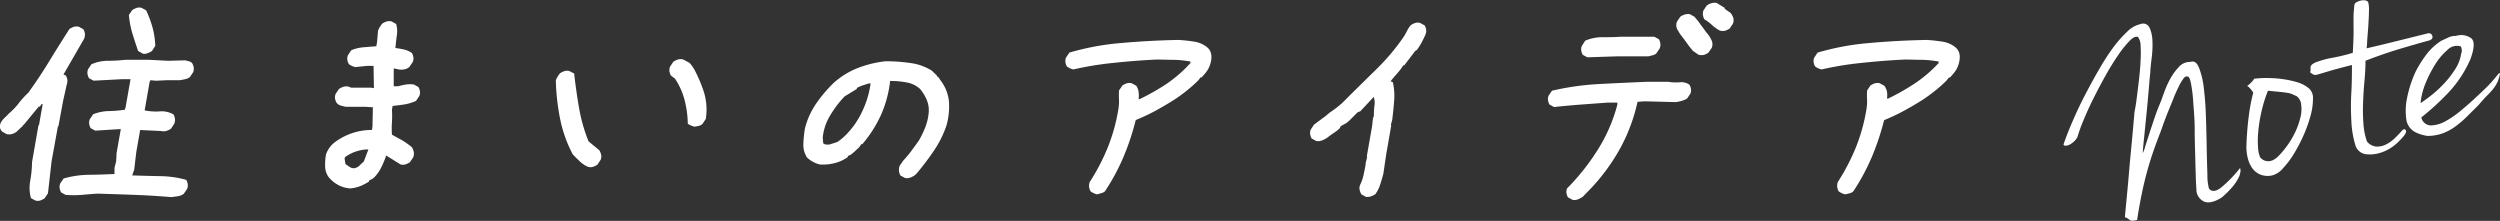
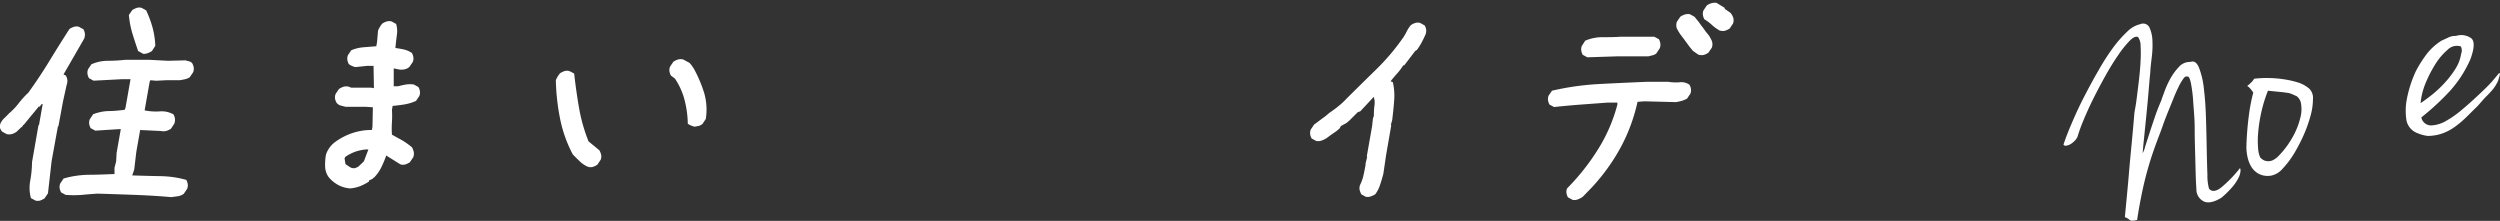
<svg xmlns="http://www.w3.org/2000/svg" id="デザイン" viewBox="0 0 436.28 38.54">
  <rect x="0" y="0" width="436.28" height="38.54" fill="#333333" stroke="none" />
  <defs>
    <style>.cls-1{fill:#fff;}</style>
  </defs>
  <title>tit_single_01_pc</title>
  <path class="cls-1" d="M6.19,35l-.79-.43a6.72,6.72,0,0,1-.12-3.05,19.26,19.26,0,0,0,.31-3.23l1.12-6.4.1-.09.64-3.64H7.27l-.33.44H6.76l-2.63,3.2H4l0,.17-.4.35-.73.69a2.74,2.74,0,0,1-.81.39,2,2,0,0,1-.91,0l-.79-.44A1.94,1.94,0,0,1,0,22.32a1.63,1.63,0,0,1,.1-.83,3,3,0,0,1,.68-.9c.27-.26.55-.54.83-.83A11.26,11.26,0,0,0,3.28,18a14.77,14.77,0,0,1,1.66-1.82c1.29-1.79,2.52-3.63,3.67-5.52s2.32-3.75,3.51-5.6a3.35,3.35,0,0,1,.81-.39,1.56,1.56,0,0,1,.83,0l.79.43a2.13,2.13,0,0,1,.26.73,1.91,1.91,0,0,1-.12.91L11.08,13l.4.17a2.2,2.2,0,0,1,.27.74,1.92,1.92,0,0,1-.12.91L11,17.68,10.2,22l-.1.09L9,28.16l-.63,5.58-.59.87A3.47,3.47,0,0,1,7,35,1.56,1.56,0,0,1,6.19,35Zm23.7-.6q-3.12-.27-6.34-.39t-6.5-.22c-.94.06-1.86.13-2.77.22a18.85,18.85,0,0,1-2.82,0l-.79-.43a2.18,2.18,0,0,1-.26-.74,1.59,1.59,0,0,1,.1-.82l.59-.87a16.94,16.94,0,0,1,4.35-.65c1.51,0,3-.07,4.53-.13l0-.21,0-.87.29-1.12.08-1.48.73-4.15h-.35l-4.11.26-.79-.43a2,2,0,0,1-.26-.74,1.59,1.59,0,0,1,.1-.82l.58-.87a8.09,8.09,0,0,1,2.7-.56c.93,0,1.86-.1,2.81-.22l.14-.34.88-5H21.32l-5,.26-.79-.44a2.13,2.13,0,0,1-.26-.73,1.63,1.63,0,0,1,.1-.83l.58-.86a7.13,7.13,0,0,1,2.88-.61,27.16,27.16,0,0,0,3-.17h4.25l3.26.17,3-.08.66.17a1,1,0,0,1,.55.35,2.36,2.36,0,0,1,.26.73,1.69,1.69,0,0,1-.1.82l-.59.87a2.44,2.44,0,0,1-.8.35l-.85.17L29,14l-1.75.09-1-.09-.13.26-.88,5a9.75,9.75,0,0,0,2.61.18,4.18,4.18,0,0,1,2.42.52,2.13,2.13,0,0,1,.26.73,1.92,1.92,0,0,1-.12.91l-.58.87a3.31,3.31,0,0,1-.83.39,2.06,2.06,0,0,1-.93,0l-3.61-.17-.67,3.81-.37,3.11-.35,1c1.67.06,3.3.1,4.89.13a17.59,17.59,0,0,1,4.54.65,1.94,1.94,0,0,1,.26.73,1.53,1.53,0,0,1-.1.83l-.58.86a2.37,2.37,0,0,1-1,.43Zm-5-25.07-.79-.43c-.34-1-.67-2-1-3.07a16.4,16.4,0,0,1-.61-3.21l.59-.86a3.47,3.47,0,0,1,.8-.39,1.56,1.56,0,0,1,.83,0l.79.43a18.38,18.38,0,0,1,1.12,3A14.29,14.29,0,0,1,27.1,8l-.59.91a3.47,3.47,0,0,1-.8.39A1.56,1.56,0,0,1,24.88,9.37Z" />
  <path class="cls-1" d="M61.14,32.88A5.17,5.17,0,0,1,59,32.27a5.62,5.62,0,0,1-1.66-1.38,3.28,3.28,0,0,1-.6-1.8A10.3,10.3,0,0,1,56.88,27a4.32,4.32,0,0,1,.55-1.12,4.51,4.51,0,0,1,.86-.95,11,11,0,0,1,3.15-1.69,10.56,10.56,0,0,1,3.47-.56L65,22.1l.07-3.38-1.2-.08H60.35c-.28-.06-.57-.13-.88-.22a1.4,1.4,0,0,1-.73-.48,2.15,2.15,0,0,1-.27-.73,1.69,1.69,0,0,1,.1-.82l.59-.87a3.47,3.47,0,0,1,.8-.39,1.88,1.88,0,0,1,.92,0l.4.17h3.47l.5.09,0-.26-.06-3.64H64.11L62,11.71a3.36,3.36,0,0,1-.61-.22,2.14,2.14,0,0,1-.51-.3,2.13,2.13,0,0,1-.26-.73,1.63,1.63,0,0,1,.1-.83l.58-.86a6.92,6.92,0,0,1,2.13-.52l2.24-.18.13-.73.17-2a5.64,5.64,0,0,1,.33-.65,4.69,4.69,0,0,1,.4-.56,2.74,2.74,0,0,1,.81-.39,1.67,1.67,0,0,1,.83,0l.79.44a4.45,4.45,0,0,1,.12,2c-.1.75-.18,1.48-.25,2.2.51.06,1,.15,1.51.26a4,4,0,0,1,1.37.61,2.18,2.18,0,0,1,.26.74,1.7,1.7,0,0,1-.1.82l-.59.86a1.81,1.81,0,0,1-.9.44,2.74,2.74,0,0,1-1,0l-.84-.18,0,.26,0,2.86h.78c.42-.11.87-.22,1.35-.3a4.66,4.66,0,0,1,1.39,0l.79.44a2.13,2.13,0,0,1,.26.73,1.63,1.63,0,0,1-.1.83l-.58.86a8,8,0,0,1-2,.61c-.69.11-1.38.2-2.08.26l-.12.69a17.24,17.24,0,0,1,0,2.16,15.67,15.67,0,0,0,0,2.17c.63.35,1.23.69,1.81,1a13.2,13.2,0,0,1,1.69,1.21,3,3,0,0,1,.3.78,1.76,1.76,0,0,1-.08.95l-.59.87a3.47,3.47,0,0,1-.8.39,1.67,1.67,0,0,1-.83,0l-2.5-1.56a17.69,17.69,0,0,1-.83,2,6.89,6.89,0,0,1-1.21,1.76l-.41.34-.56.26,0,.18a8.52,8.52,0,0,1-1.58.82A6.47,6.47,0,0,1,61.14,32.88Zm1.36-3.77,1-.95.79-2.08h-.43a7.92,7.92,0,0,0-1.84.39,7.39,7.39,0,0,0-1.76.91l-.13.26.16,1,.77.52a1.26,1.26,0,0,0,.93.17Z" />
  <path class="cls-1" d="M102.61,29.11a4.7,4.7,0,0,1-1.43-.95c-.42-.4-.83-.81-1.22-1.21a22.76,22.76,0,0,1-2.22-6.24A38.43,38.43,0,0,1,97,14a3.61,3.61,0,0,1,.33-.65,3.78,3.78,0,0,1,.4-.56,3.47,3.47,0,0,1,.8-.39,1.56,1.56,0,0,1,.83,0l.84.43q.33,3,.85,6a28.75,28.75,0,0,0,1.66,5.84l1.89,1.56a3.3,3.3,0,0,1,.3.73,1.54,1.54,0,0,1-.07.91l-.58.87a3.35,3.35,0,0,1-.81.39A1.56,1.56,0,0,1,102.61,29.11Zm18.59-7a4.26,4.26,0,0,1-.63-.22,2.16,2.16,0,0,1-.54-.3,17.76,17.76,0,0,0-.57-4.16,12,12,0,0,0-1.68-3.72l-.69-.52a2.13,2.13,0,0,1-.26-.73,1.63,1.63,0,0,1,.1-.83l.58-.86a3.35,3.35,0,0,1,.81-.39,1.84,1.84,0,0,1,.91,0l1.11.6.36.43.41.61a23.83,23.83,0,0,1,1.75,4.11,10.44,10.44,0,0,1,.31,4.63l-.58.87a1.66,1.66,0,0,1-.67.35Z" />
-   <path class="cls-1" d="M157.93,31.06l-.79-.43a2.21,2.21,0,0,1-.26-.76,2.29,2.29,0,0,1,.12-.93l.59-.87A19.64,19.64,0,0,0,159,26.39c.45-.61.91-1.23,1.36-1.87a19.31,19.31,0,0,0,1.09-2.25,9.43,9.43,0,0,0,.6-2.42,4.71,4.71,0,0,0-.29-2.34,7.59,7.59,0,0,0-1.21-2,4.73,4.73,0,0,0-2.31-1.12,14.69,14.69,0,0,0-2.9-.26A20.25,20.25,0,0,1,153.77,20a21.54,21.54,0,0,1-3.28,5.15h-.18l-.35.52-.83.78-.61.52-.56.26,0,.17a6.65,6.65,0,0,1-2.36,1.08,8.12,8.12,0,0,1-2.55.22,4.78,4.78,0,0,1-1.21-.48,4.5,4.5,0,0,1-1-.73,4,4,0,0,1-.64-2.38,19.75,19.75,0,0,1,.28-2.73,13.44,13.44,0,0,1,1.88-4.2,24.13,24.13,0,0,1,3.09-3.68,14,14,0,0,1,4.37-2.68,19.52,19.52,0,0,1,4.7-1.13,29.54,29.54,0,0,1,4.36.31,9.24,9.24,0,0,1,3.75,1.34l.88.86,0,.18h.18l.7,1a7.07,7.07,0,0,1,1.22,3.42,12.23,12.23,0,0,1-.41,4A17.83,17.83,0,0,1,163,26.26a43.69,43.69,0,0,1-3.12,4.11l-.3.26a3.54,3.54,0,0,1-.81.39A1.67,1.67,0,0,1,157.93,31.06Zm-11.8-6.28a10.18,10.18,0,0,0,1.63-1.38,16.43,16.43,0,0,0,1.31-1.56,16.32,16.32,0,0,0,1.86-3.46,16.14,16.14,0,0,0,1-3.81h-.35l-1.05.34a6.23,6.23,0,0,0-1,.44l0,.17-2.13,1.3a18.53,18.53,0,0,0-2.53,3.33A9.19,9.19,0,0,0,143.58,24l.08,1a1,1,0,0,0,.48.22,3.54,3.54,0,0,0,.6,0Z" />
-   <path class="cls-1" d="M191.45,33.92a3.36,3.36,0,0,1-.61-.22,3.11,3.11,0,0,1-.51-.3,2,2,0,0,1-.26-.74,1.79,1.79,0,0,1,.11-.91,36.35,36.35,0,0,0,3.13-6,31.56,31.56,0,0,0,1.83-6.5,8.53,8.53,0,0,0,.14-1.77,16,16,0,0,1,0-1.69l.59-.87a3.47,3.47,0,0,1,.8-.39,1.67,1.67,0,0,1,.83,0l.79.43a2.5,2.5,0,0,1,.41,1.13,4.1,4.1,0,0,1,0,1.21h.18a39.71,39.71,0,0,0,4.66-2.64A23.14,23.14,0,0,0,207.75,11l0-.26a18.51,18.51,0,0,0-2.89-.3c-1,0-2-.05-3-.05q-3.84.18-7.77.61a54.46,54.46,0,0,0-6.77,1.12,3.47,3.47,0,0,1-.62-.21,3.3,3.3,0,0,1-.51-.31,2.13,2.13,0,0,1-.26-.73,1.69,1.69,0,0,1,.1-.82l.59-.87a45.14,45.14,0,0,1,9-1.67q5-.45,10.05-.54a27.44,27.44,0,0,1,2.81.31,4.53,4.53,0,0,1,2.35,1.12l.22.26a2.37,2.37,0,0,1,.36,1.17,4.27,4.27,0,0,1-.2,1.34,4.33,4.33,0,0,1-.61,1.26,8.25,8.25,0,0,1-.92,1.08h-.17l-.4.52a24.34,24.34,0,0,1-2.1,1.86,27.06,27.06,0,0,1-2.23,1.6c-1.1.69-2.19,1.33-3.27,1.91s-2.19,1.09-3.31,1.55a44.56,44.56,0,0,1-2.1,6.35,37.22,37.22,0,0,1-3.27,6.08,1.58,1.58,0,0,1-.67.34Z" />
  <path class="cls-1" d="M238.37,34.35l-.79-.43a3.19,3.19,0,0,1-.3-.74,1.54,1.54,0,0,1,.07-.91,7.05,7.05,0,0,0,.6-1.71c.14-.62.26-1.22.36-1.79l0-.26.28-1.13-.07-.09.93-5.28.14-1.3.17-.51a12,12,0,0,1,.1-1.78,3.12,3.12,0,0,0-.13-1.51l-2.34,2.51-.46.17L235.52,21l-.51.44L234,22l-.25.44-.51.43-1,.69-.7.52a4.24,4.24,0,0,1-.85.43,1.78,1.78,0,0,1-1,.09l-.79-.43a2.18,2.18,0,0,1-.26-.74,1.59,1.59,0,0,1,.1-.82l.58-.87,2.09-1.55.61-.52a18.4,18.4,0,0,0,1.54-1.13,12.38,12.38,0,0,0,1.4-1.3c1.74-1.73,3.49-3.45,5.23-5.15a38.73,38.73,0,0,0,4.69-5.54,9.7,9.7,0,0,0,.62-1.08,4.91,4.91,0,0,1,.71-1.08A2.74,2.74,0,0,1,247,4a1.56,1.56,0,0,1,.83,0l.79.44a2.13,2.13,0,0,1,.26.73,1.69,1.69,0,0,1-.1.82c-.2.47-.43.93-.68,1.41a10.65,10.65,0,0,1-.84,1.32l-.29.17-1.91,2.51h-.17a9.74,9.74,0,0,1-1.08,1.43c-.39.44-.77.88-1.14,1.35l.4.17a10.51,10.51,0,0,1,.23,3.16c-.08,1.12-.2,2.26-.34,3.42l-.24.86.07.09L241.9,27l-.49,3.34c-.17.63-.35,1.25-.55,1.86a5.71,5.71,0,0,1-.85,1.69,3.35,3.35,0,0,1-.81.39A1.67,1.67,0,0,1,238.37,34.35Z" />
  <path class="cls-1" d="M274.42,34.87l-.79-.43a2.18,2.18,0,0,1-.26-.74,1.59,1.59,0,0,1,.1-.82A38.83,38.83,0,0,0,278.91,26a27.89,27.89,0,0,0,3.34-7.75l0-.35h-1.65l-4.73.35c-1.58.12-3.14.26-4.67.43l-.79-.43a2.18,2.18,0,0,1-.26-.74,1.6,1.6,0,0,1,.1-.82l.59-.86a47.31,47.31,0,0,1,8.34-1.17q4.2-.22,8.38-.39h3.55a7.79,7.79,0,0,0,2,.09,2.38,2.38,0,0,1,1.72.43,1.94,1.94,0,0,1,.26.73,1.53,1.53,0,0,1-.1.83l-.58.86a5.14,5.14,0,0,1-.93.39,9,9,0,0,1-1,.22L287,17.68l-1.23.09a30.6,30.6,0,0,1-2.88,7.84,34.18,34.18,0,0,1-5.1,7.1l-1.59,1.64a4.51,4.51,0,0,1-.81.43A1.57,1.57,0,0,1,274.42,34.87ZM277,10l-.79-.43a2.18,2.18,0,0,1-.26-.74,1.59,1.59,0,0,1,.1-.82l.59-.91a7.6,7.6,0,0,1,3-.61c1.07,0,2.13,0,3.18-.08h5.88l.79.43a2,2,0,0,1,.26.76,1.66,1.66,0,0,1-.11.84l-.58.87a1.48,1.48,0,0,1-.67.34l-.72.18h-5.37Zm19.43-.43-1-.7-.57-.69L293.8,6.73,293.24,6a10.83,10.83,0,0,1-.59-1,1.64,1.64,0,0,1,0-1.22l.58-.86a2.74,2.74,0,0,1,.81-.39,1.81,1.81,0,0,1,.87-.05l.79.44.36.43.35.43.56.78.21.26.49.69.36.44.21.26a8.77,8.77,0,0,1,.49.91,1.71,1.71,0,0,1,0,1.21l-.59.86a2.82,2.82,0,0,1-.8.39A1.57,1.57,0,0,1,296.47,9.55Zm3.76-4.2a6.75,6.75,0,0,1-1.42-1,7.6,7.6,0,0,0-1.33-1,2.18,2.18,0,0,1-.26-.74,1.59,1.59,0,0,1,.1-.82l.58-.86a2.74,2.74,0,0,1,.81-.39,2,2,0,0,1,.91-.05l1.41.87,0,.17,1,.69a2.74,2.74,0,0,1,.49.87,1.64,1.64,0,0,1-.05,1l-.58.87a3.13,3.13,0,0,1-.81.38A1.56,1.56,0,0,1,300.23,5.35Z" />
-   <path class="cls-1" d="M322,33.92a3.36,3.36,0,0,1-.61-.22,3.11,3.11,0,0,1-.51-.3,2.18,2.18,0,0,1-.26-.74,1.91,1.91,0,0,1,.11-.91,36.35,36.35,0,0,0,3.13-6,31.56,31.56,0,0,0,1.83-6.5,8.53,8.53,0,0,0,.14-1.77,13.76,13.76,0,0,1,0-1.69l.58-.87a3.47,3.47,0,0,1,.8-.39,1.68,1.68,0,0,1,.83,0l.79.43A2.5,2.5,0,0,1,329.3,16a3.78,3.78,0,0,1,0,1.21h.18a39.71,39.71,0,0,0,4.66-2.64A23.14,23.14,0,0,0,338.32,11l0-.26a18.51,18.51,0,0,0-2.89-.3c-1,0-2-.05-3-.05q-3.84.18-7.76.61a55,55,0,0,0-6.78,1.12,3.36,3.36,0,0,1-.61-.21,2.57,2.57,0,0,1-.51-.31,2.15,2.15,0,0,1-.27-.73,1.59,1.59,0,0,1,.11-.82l.58-.87a45.14,45.14,0,0,1,9-1.67q5-.45,10.05-.54a27.44,27.44,0,0,1,2.81.31,4.56,4.56,0,0,1,2.36,1.12l.21.26A2.18,2.18,0,0,1,342,9.85a4.46,4.46,0,0,1-.8,2.6,9.2,9.2,0,0,1-.93,1.08h-.17l-.4.52a24.34,24.34,0,0,1-2.1,1.86c-.77.61-1.51,1.14-2.22,1.6-1.11.69-2.2,1.33-3.28,1.91s-2.18,1.09-3.3,1.55a45.89,45.89,0,0,1-2.11,6.35,37.22,37.22,0,0,1-3.27,6.08,1.53,1.53,0,0,1-.67.34Z" />
  <path class="cls-1" d="M373.53,4.21a1.22,1.22,0,0,1,1.57.58A5.87,5.87,0,0,1,375.62,7a16.68,16.68,0,0,1-.09,2.8c-.12,1-.21,1.77-.26,2.39,0,.45-.1,1.12-.17,2s-.16,1.87-.25,2.92-.2,2.14-.31,3.26-.22,2.14-.31,3.07-.18,1.7-.23,2.31-.08,1-.09,1a4.27,4.27,0,0,0,.43-1.1c.2-.66.46-1.45.76-2.38s.63-1.91,1-3,.76-2,1.14-2.92c0-.1.18-.51.43-1.22a16,16,0,0,1,1-2.26,9.92,9.92,0,0,1,1.53-2.14,2.54,2.54,0,0,1,2.05-.92c.62-.24,1.13.09,1.5,1a14,14,0,0,1,.85,3.64c.19,1.53.31,3.25.37,5.16s.1,3.72.13,5.43.08,3.22.12,4.49a8.47,8.47,0,0,0,.28,2.39c.48.59,1.2.52,2.14-.21a22.29,22.29,0,0,0,3.27-3.38,1,1,0,0,1,.08.54,3,3,0,0,1-.29,1.05,7.69,7.69,0,0,1-1,1.56,16.44,16.44,0,0,1-2,2c-1.28.79-2.28,1-3,.72a2.33,2.33,0,0,1-1.39-1.85c0-.31-.07-1-.11-2.18s-.07-2.48-.11-4S383,24.1,383,22.45s-.15-3.17-.25-4.56a25.14,25.14,0,0,0-.41-3.38c-.18-.86-.39-1.24-.64-1.14-.19-.09-.42,0-.69.38a9,9,0,0,0-.85,1.47c-.31.62-.63,1.35-.95,2.17l-1,2.46c-.32.82-.61,1.58-.85,2.28s-.46,1.25-.62,1.66c-.44,1.16-.82,2.21-1.14,3.16s-.62,1.95-.91,3-.59,2.27-.87,3.61-.58,2.95-.87,4.82c-.69.18-1.13.17-1.31,0a2.19,2.19,0,0,0-.82-.48c.05-.62.15-1.61.28-3s.28-2.9.42-4.6.31-3.48.49-5.35.33-3.61.47-5.23c0-.06.06-.41.17-1s.21-1.38.32-2.26.23-1.85.35-2.91.2-2.07.24-3a23.26,23.26,0,0,0,0-2.56,2.61,2.61,0,0,0-.45-1.53c-.39-.16-.89.07-1.49.69a18.23,18.23,0,0,0-2,2.51c-.74,1.07-1.48,2.28-2.24,3.64s-1.46,2.7-2.11,4-1.23,2.6-1.72,3.79a27,27,0,0,0-1,2.78,2.5,2.5,0,0,1-.55.76,3.65,3.65,0,0,1-.73.56,1.91,1.91,0,0,1-.7.23.45.45,0,0,1-.47-.18q.61-1.83,1.56-4c.63-1.47,1.34-3,2.11-4.48s1.58-3,2.43-4.45A40.18,40.18,0,0,1,368.7,8.4a20.6,20.6,0,0,1,2.52-2.87A4.7,4.7,0,0,1,373.53,4.21Z" />
  <path class="cls-1" d="M393.38,13.74a17.59,17.59,0,0,1,2.59-.12,18.86,18.86,0,0,1,2.74.24,15.92,15.92,0,0,1,2.44.57,5.69,5.69,0,0,1,1.79,1,2.2,2.2,0,0,1,.7,1.83,10.89,10.89,0,0,1-.44,3A23.33,23.33,0,0,1,402,23.61a28.92,28.92,0,0,1-1.72,3.29,15.79,15.79,0,0,1-1.94,2.54,3.6,3.6,0,0,1-1.82,1.17,3.47,3.47,0,0,1-2.25-.23,3.39,3.39,0,0,1-1.37-1.25,5.47,5.47,0,0,1-.68-1.72,8.89,8.89,0,0,1-.2-1.62,53,53,0,0,1,.42-5.54,31.91,31.91,0,0,1,.78-4.09,4.78,4.78,0,0,0-.33-.47c-.11-.14-.22-.26-.33-.38a1.84,1.84,0,0,0-.41-.31,2.57,2.57,0,0,0,.53-.44A3.2,3.2,0,0,0,393.38,13.74Zm1,13.67a2.13,2.13,0,0,0,.46.42,1.59,1.59,0,0,0,.74.28,1.84,1.84,0,0,0,1-.13,3.52,3.52,0,0,0,1.12-.83,15.61,15.61,0,0,0,2.5-3.42,13.17,13.17,0,0,0,1.22-3.11,5.84,5.84,0,0,0,.15-2.44,2,2,0,0,0-.77-1.39l-.8-.36a3,3,0,0,0-.84-.23c-.34-.06-.77-.11-1.3-.16l-2.07-.21a23.78,23.78,0,0,0-1.2,3.93,25.72,25.72,0,0,0-.52,3.49,15.66,15.66,0,0,0,0,2.68A4.43,4.43,0,0,0,394.41,27.41Z" />
-   <path class="cls-1" d="M413,8.43c1.8-.41,3.56-.84,5.3-1.27l5.43-1.35a.63.63,0,0,1,.75.49c.09.35-.09.6-.55.76-1.56.42-3.34.93-5.36,1.54s-3.93,1.29-5.76,2c0,1.2-.08,2.45-.2,3.73s-.18,2.53-.23,3.76a31.68,31.68,0,0,0,.07,3.54,11.45,11.45,0,0,0,.62,3.07,2.37,2.37,0,0,0,1.64.88,3.44,3.44,0,0,0,1.66-.36,6.13,6.13,0,0,0,1.51-1.07c.47-.45.88-.88,1.24-1.29s.56-.36.72-.12-.05.69-.64,1.33a12,12,0,0,1-1,1,7.33,7.33,0,0,1-1.41,1,7.11,7.11,0,0,1-1.77.7,5.9,5.9,0,0,1-2.07.15A2.22,2.22,0,0,1,411,25.18a16.51,16.51,0,0,1-.66-4.11c-.09-1.59-.1-3.27,0-5s.1-3.33.1-4.73c-1.84.47-3.19.83-4.05,1.09s-1.48.45-1.86.55a1.39,1.39,0,0,1-.74.07,5.28,5.28,0,0,1-.64-.42,2.37,2.37,0,0,0,.08-.57,1.5,1.5,0,0,1,0-.44.9.9,0,0,1,.28-.39,2.64,2.64,0,0,1,.87-.44,14.82,14.82,0,0,1,2.73-.72,32.72,32.72,0,0,0,3.48-.85c.07-1.25.11-2.23.13-2.93s0-1.32,0-1.84,0-1,0-1.55.07-1.18.14-2a.69.69,0,0,1,.38-.51,3.16,3.16,0,0,1,.8-.3,1.68,1.68,0,0,1,.8,0,.57.57,0,0,1,.46.36,5.6,5.6,0,0,1,.11,1.52c0,.68-.05,1.4-.09,2.17s-.11,1.54-.17,2.33S413.08,7.88,413,8.43Z" />
  <path class="cls-1" d="M426.06,7.1l1.09-.5a2.76,2.76,0,0,1,1.44-.33,3,3,0,0,1,2.69.42c.59.52.54,1.73-.16,3.63a20.52,20.52,0,0,1-3.57,5.55,45,45,0,0,1-5,4.62,1.74,1.74,0,0,0,1.73,1.4,5.7,5.7,0,0,0,2.64-.82,17.64,17.64,0,0,0,2.81-2c.93-.78,1.68-1.45,2.26-2,.94-.86,1.68-1.57,2.25-2.15s1.16-1.28,1.8-2.08c.13-.1.2-.1.22,0a1.28,1.28,0,0,1-.07.45l-.26.86c-.15.29-.29.56-.44.8a6.19,6.19,0,0,1-.59.8c-.25.29-.58.65-1,1.06s-.9,1-1.49,1.65l-1.95,1.93a17.15,17.15,0,0,1-2,1.7,8.75,8.75,0,0,1-2.19,1.18,7.77,7.77,0,0,1-2.64.45,7.32,7.32,0,0,1-1.92-.55,3.19,3.19,0,0,1-1.07-.78,3,3,0,0,1-.51-.82,2.55,2.55,0,0,1-.19-.67,11,11,0,0,1,0-3.14,20.59,20.59,0,0,1,1.69-5.41,21.57,21.57,0,0,1,2-3.1A10.19,10.19,0,0,1,426.06,7.1ZM422.42,18c.56-.37,1.23-.86,2-1.47a20.21,20.21,0,0,0,2.2-2.06,17,17,0,0,0,1.87-2.44,6.68,6.68,0,0,0,1-2.61,1.62,1.62,0,0,0,0-1.23c-.08-.11-.15-.15-.24-.14a2.29,2.29,0,0,0-2.14.66,10.76,10.76,0,0,0-2.12,2.5,21.81,21.81,0,0,0-1.74,3.41A12,12,0,0,0,422.42,18Z" />
</svg>